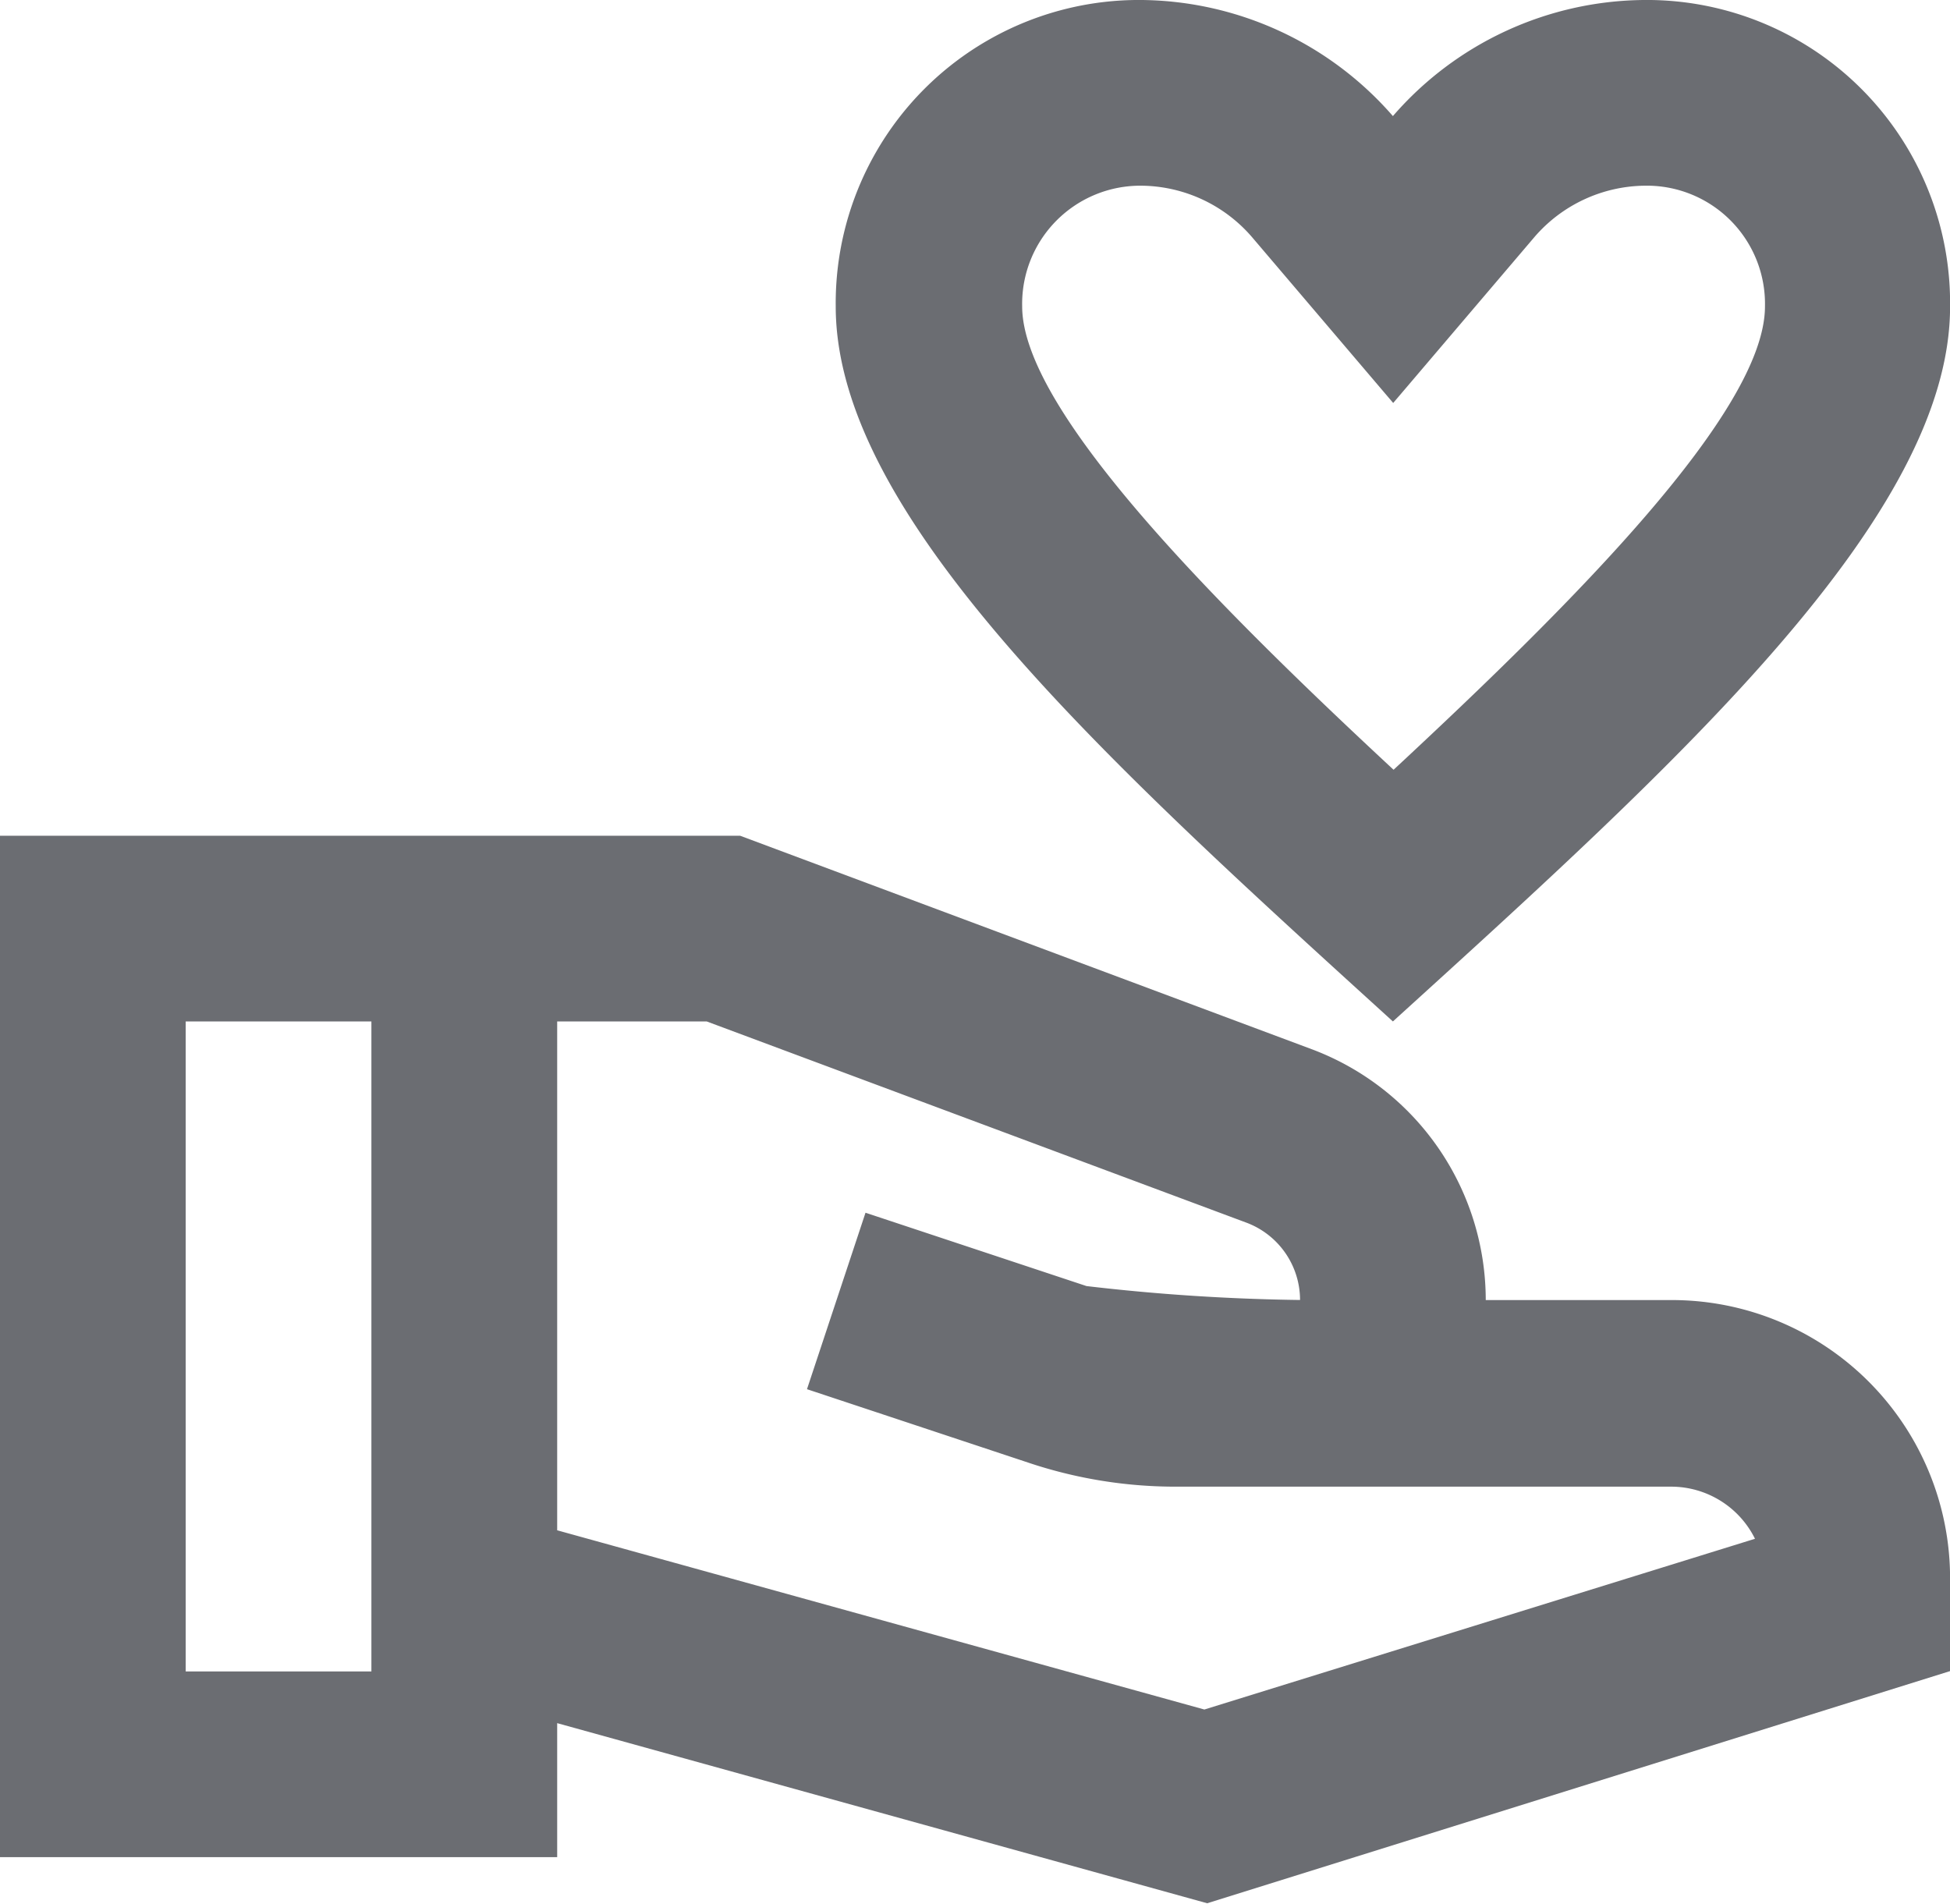
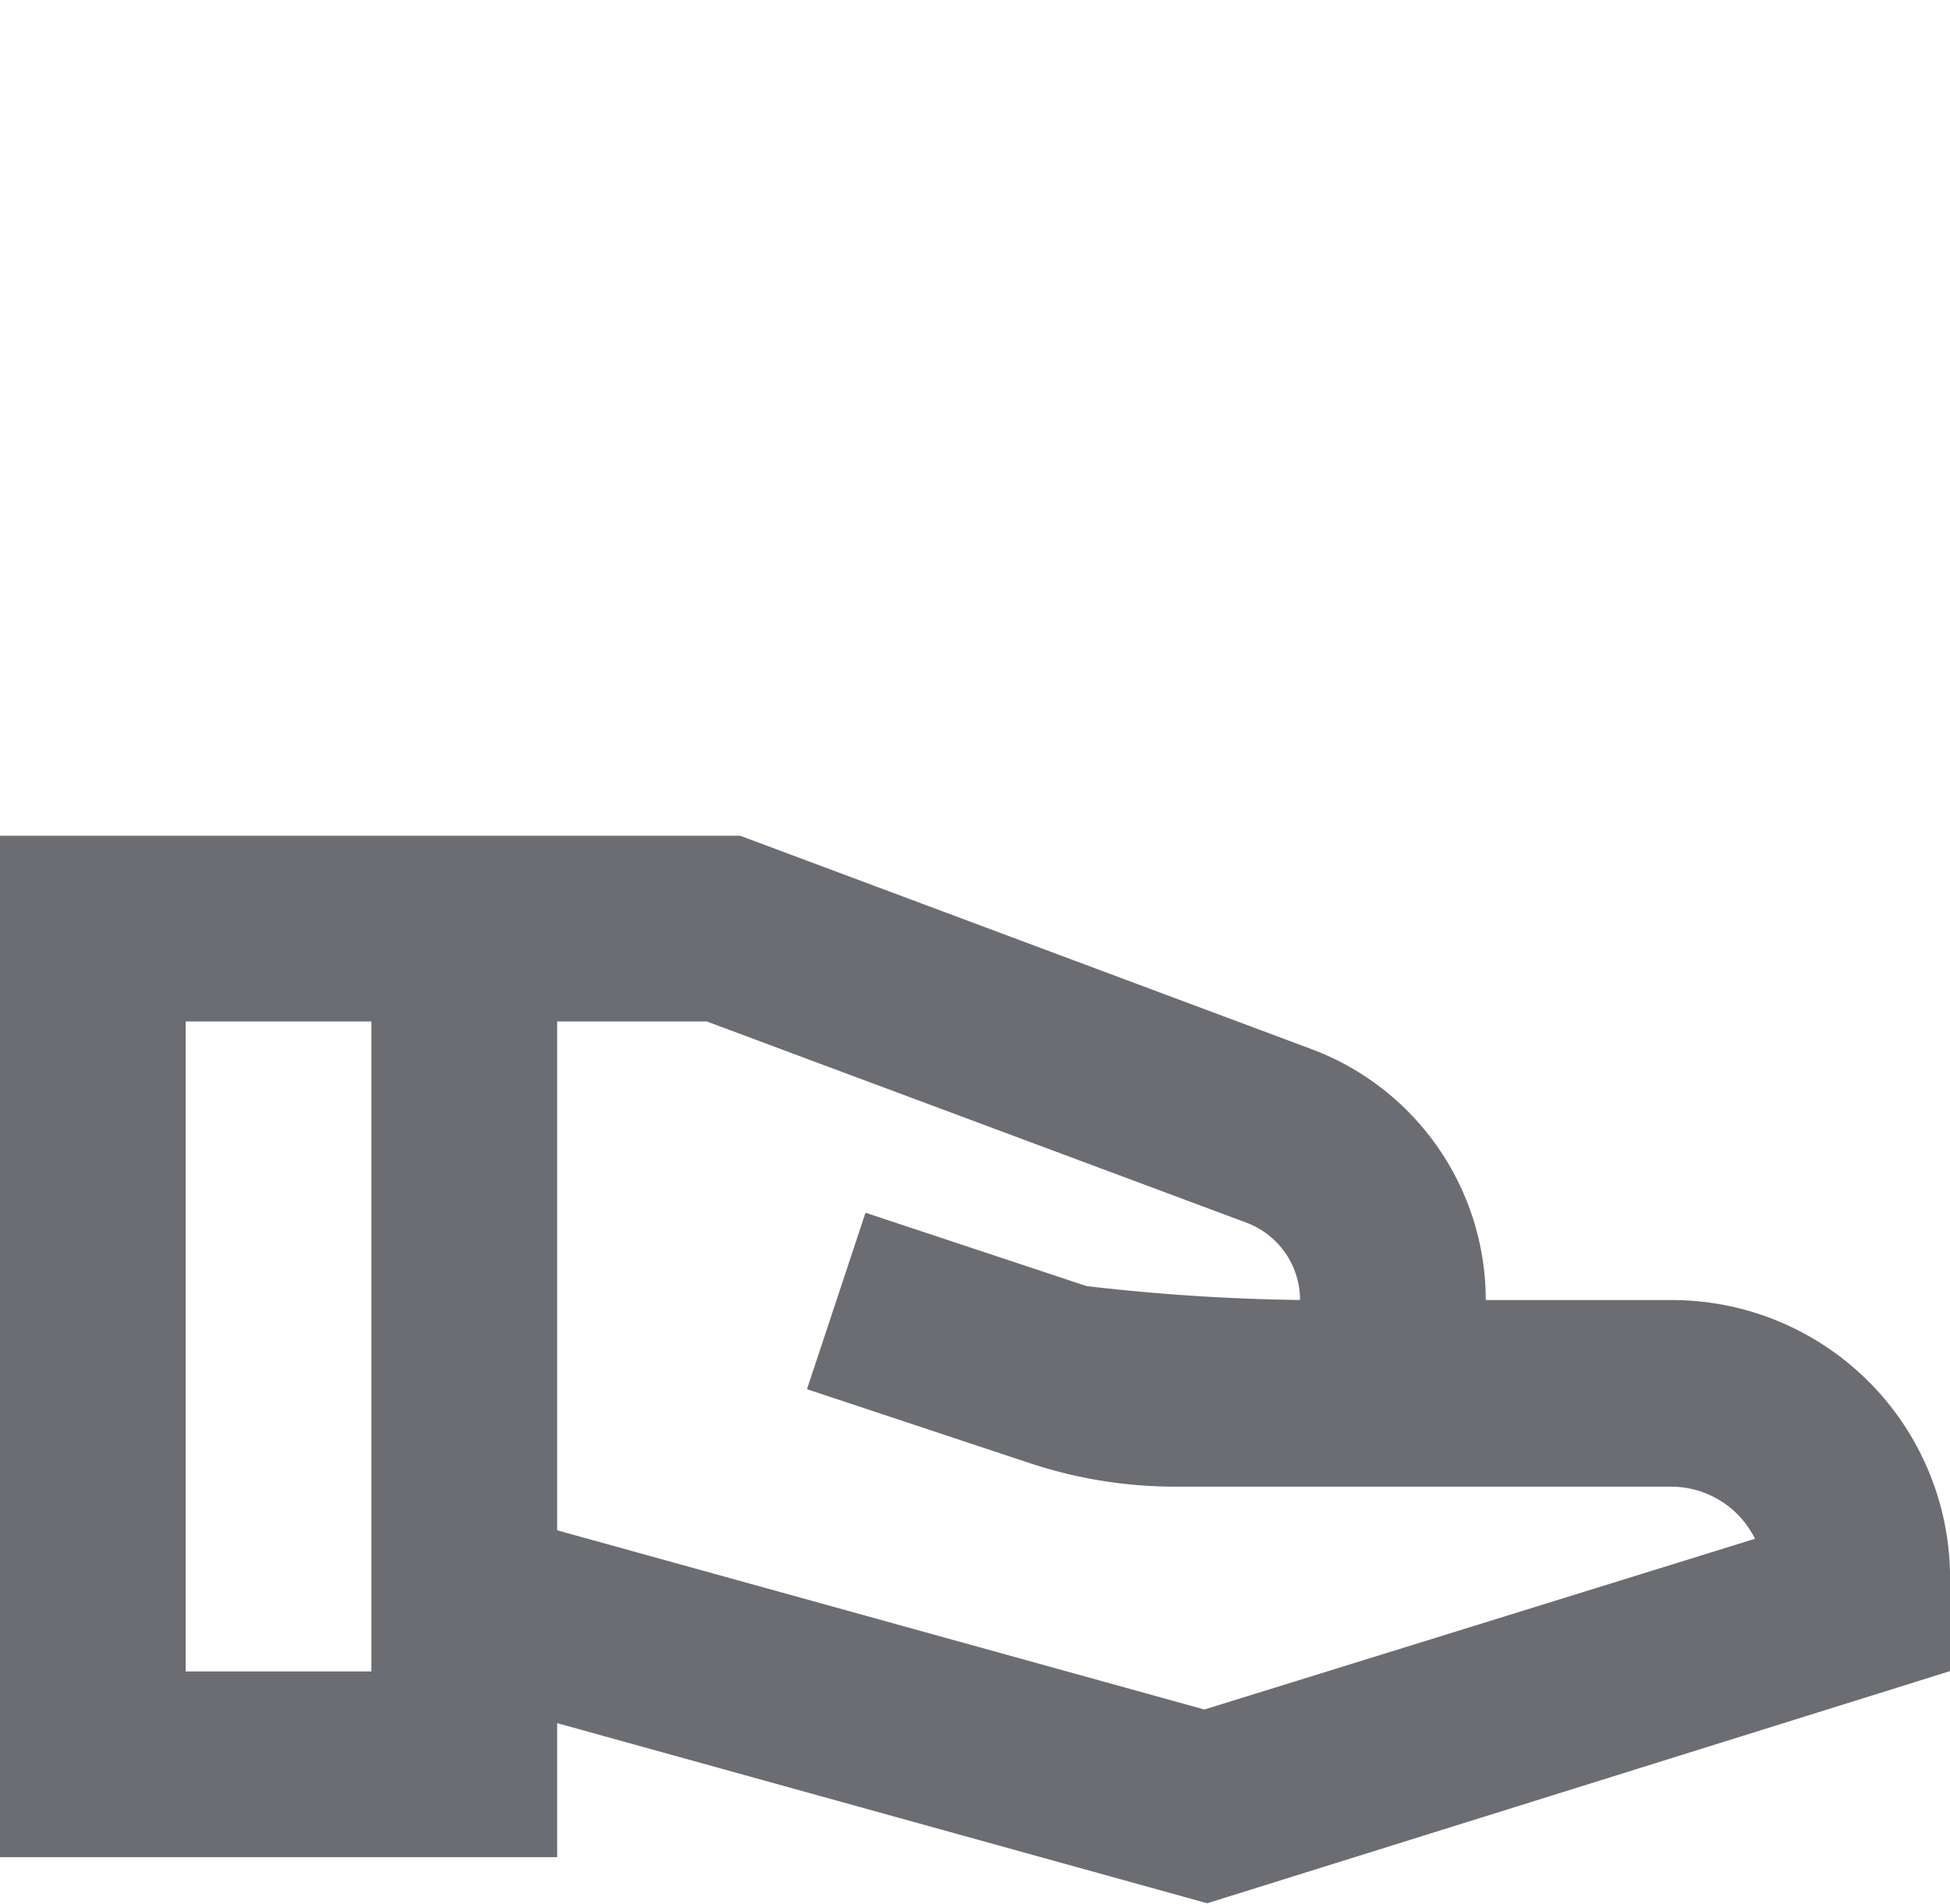
<svg xmlns="http://www.w3.org/2000/svg" width="26.189" height="25.566" viewBox="0 0 26.189 25.566">
  <g id="Group_17481" data-name="Group 17481" opacity="0.64">
    <g id="Group_17484" data-name="Group 17484" transform="translate(0 0)">
      <g id="Group_17483" data-name="Group 17483">
        <g id="Group_17482" data-name="Group 17482">
-           <path id="Path_23494" data-name="Path 23494" d="M17.483,15.718c3.854-3.5,7.483-6.784,7.483-9.6A4.072,4.072,0,0,0,20.85,2a4.511,4.511,0,0,0-3.367,1.559A4.531,4.531,0,0,0,14.115,2,4.072,4.072,0,0,0,10,6.115C10,8.934,13.629,12.214,17.483,15.718ZM14.115,4.494a1.983,1.983,0,0,1,1.472.686l1.9,2.232,1.9-2.232a1.983,1.983,0,0,1,1.472-.686,1.587,1.587,0,0,1,1.621,1.621c0,1.4-2.544,3.953-4.988,6.223-2.444-2.27-4.988-4.839-4.988-6.223A1.587,1.587,0,0,1,14.115,4.494Z" transform="translate(1.224 -2)" fill="#181a22" />
          <path id="Path_23495" data-name="Path 23495" d="M23.448,17.236H20.954a3.6,3.6,0,0,0-2.332-3.367L10.94,11H1V24.718H8.483v-1.8l8.73,2.419,9.977-3.118V20.977A3.736,3.736,0,0,0,23.448,17.236ZM3.494,22.224v-8.73H5.988v8.73Zm13.681.511L8.483,20.328V13.494h2.008L17.749,16.2a1.11,1.11,0,0,1,.711,1.035,27.466,27.466,0,0,1-2.868-.187l-2.968-.985-.786,2.37,2.968.985a6.215,6.215,0,0,0,1.97.324h6.672a1.257,1.257,0,0,1,1.122.7Z" transform="translate(-1 0.224)" fill="#181a22" />
        </g>
      </g>
    </g>
  </g>
</svg>